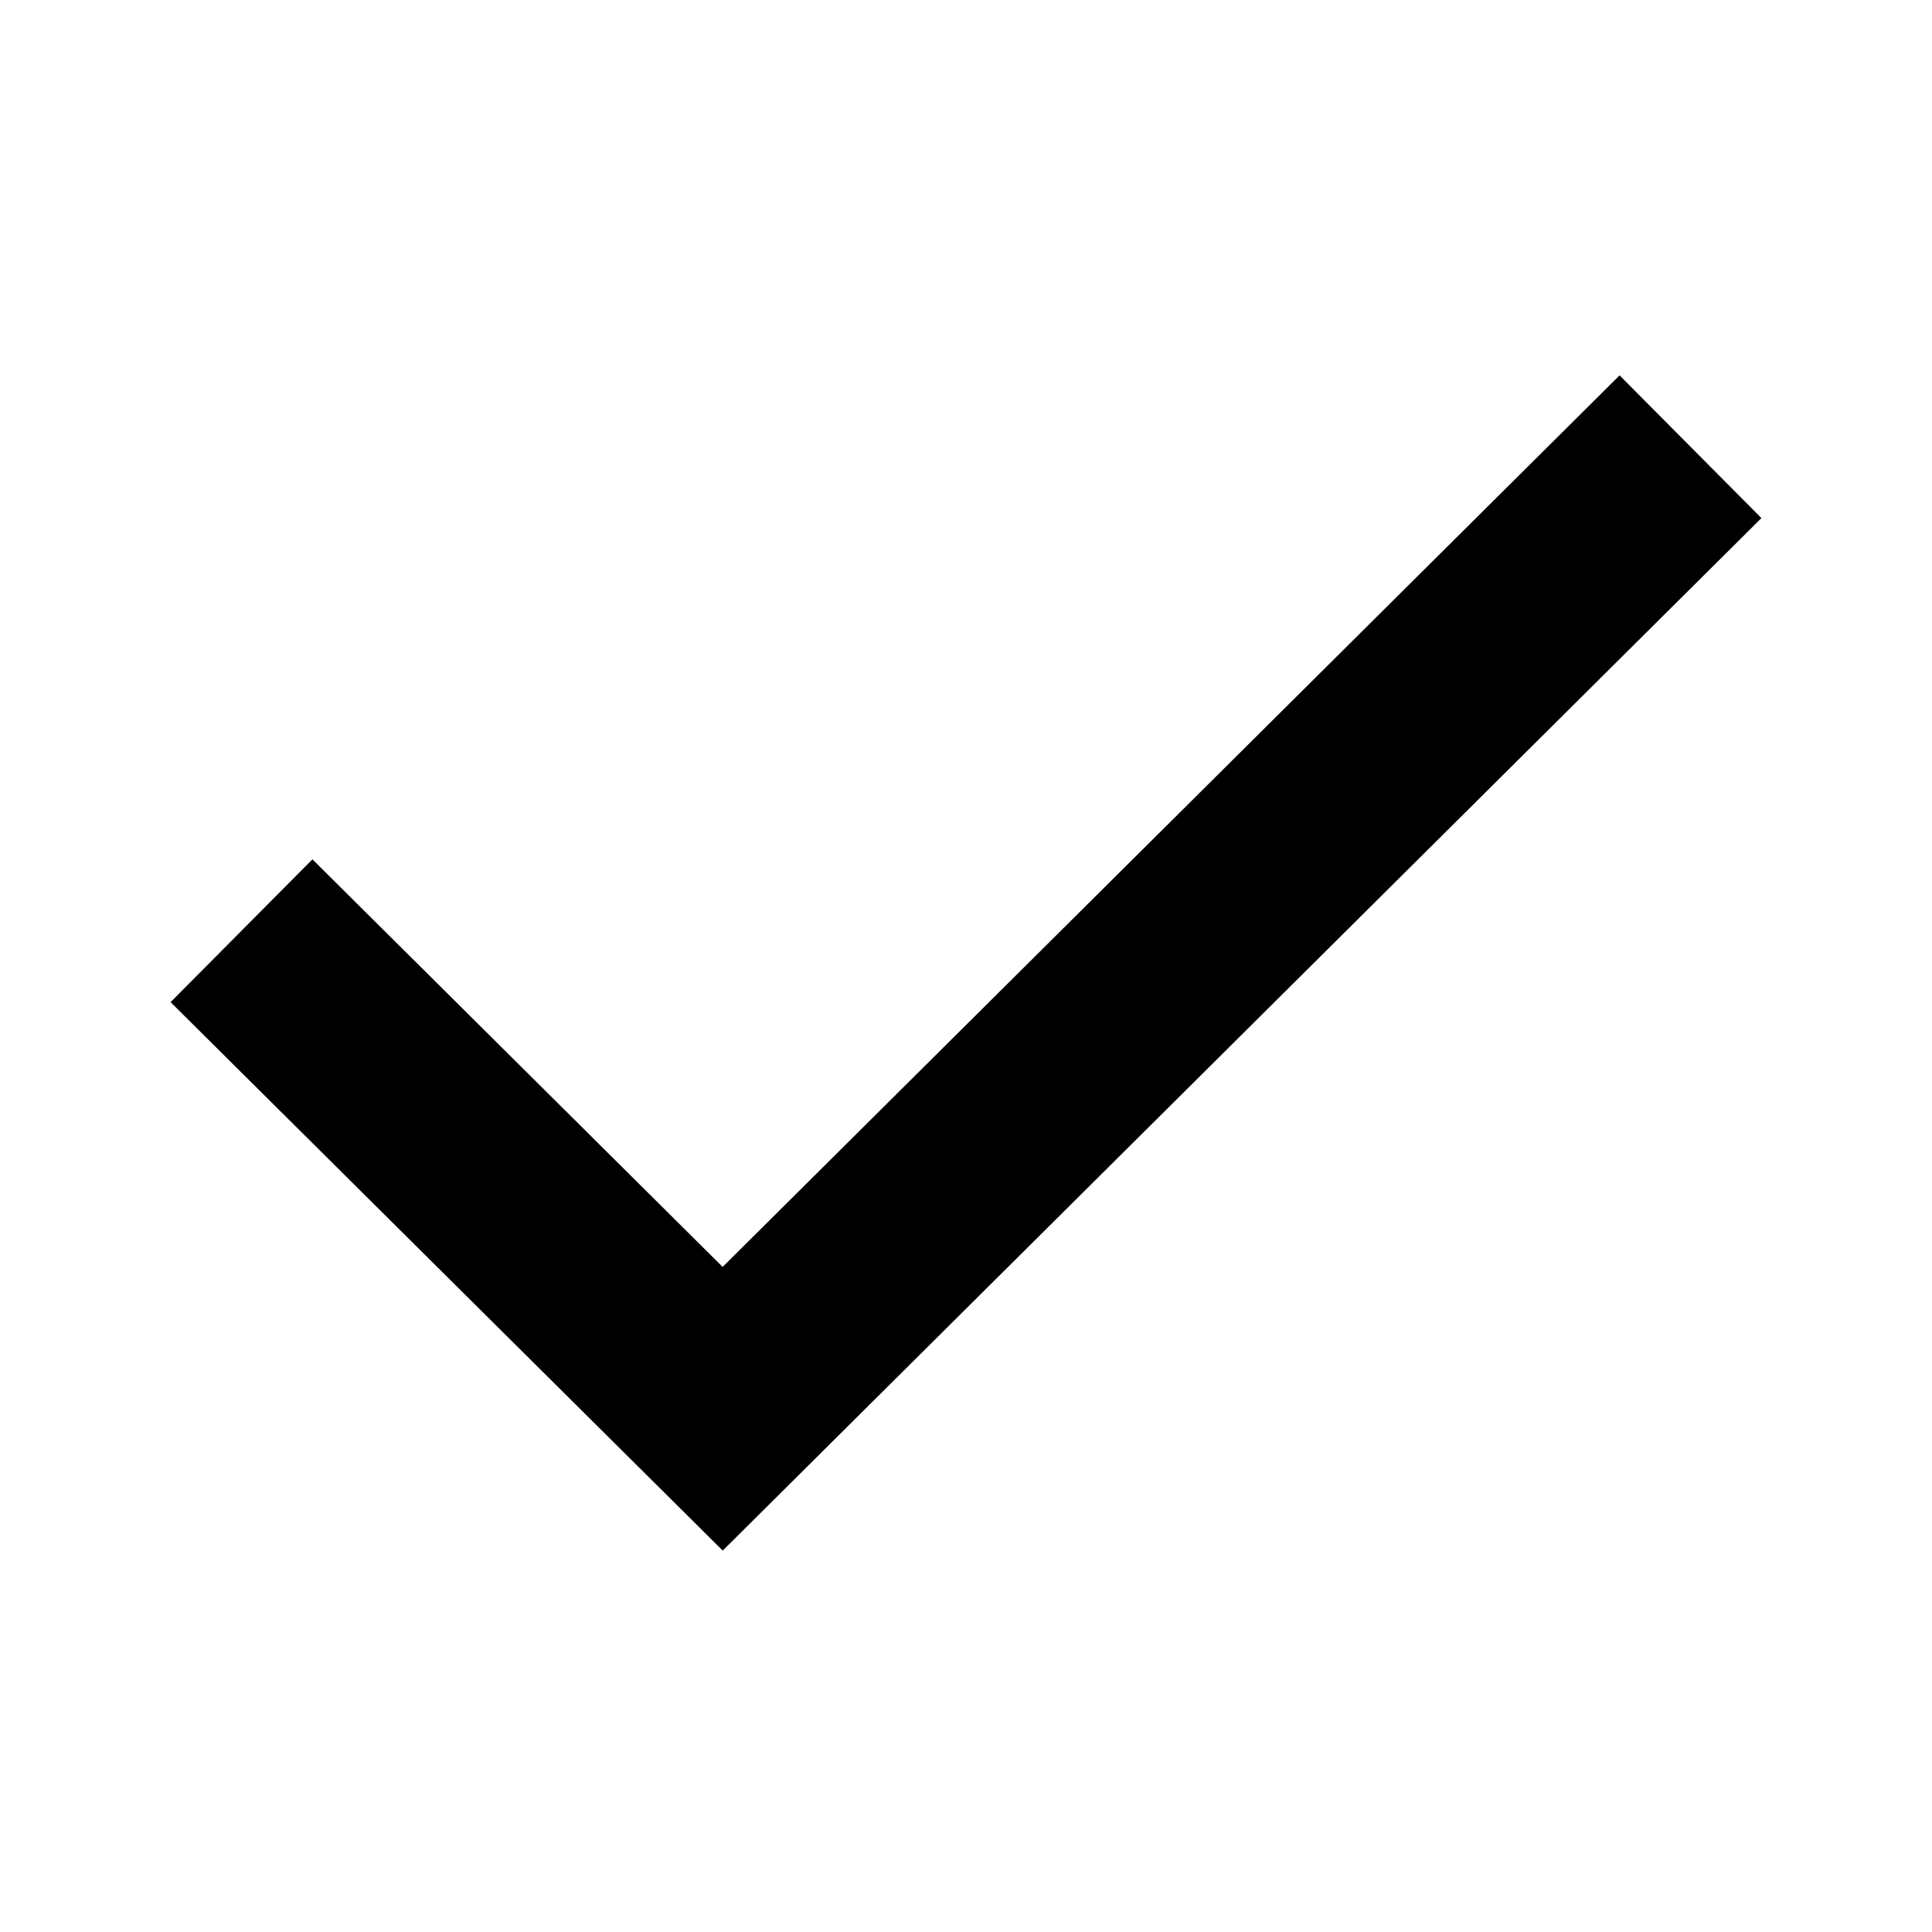
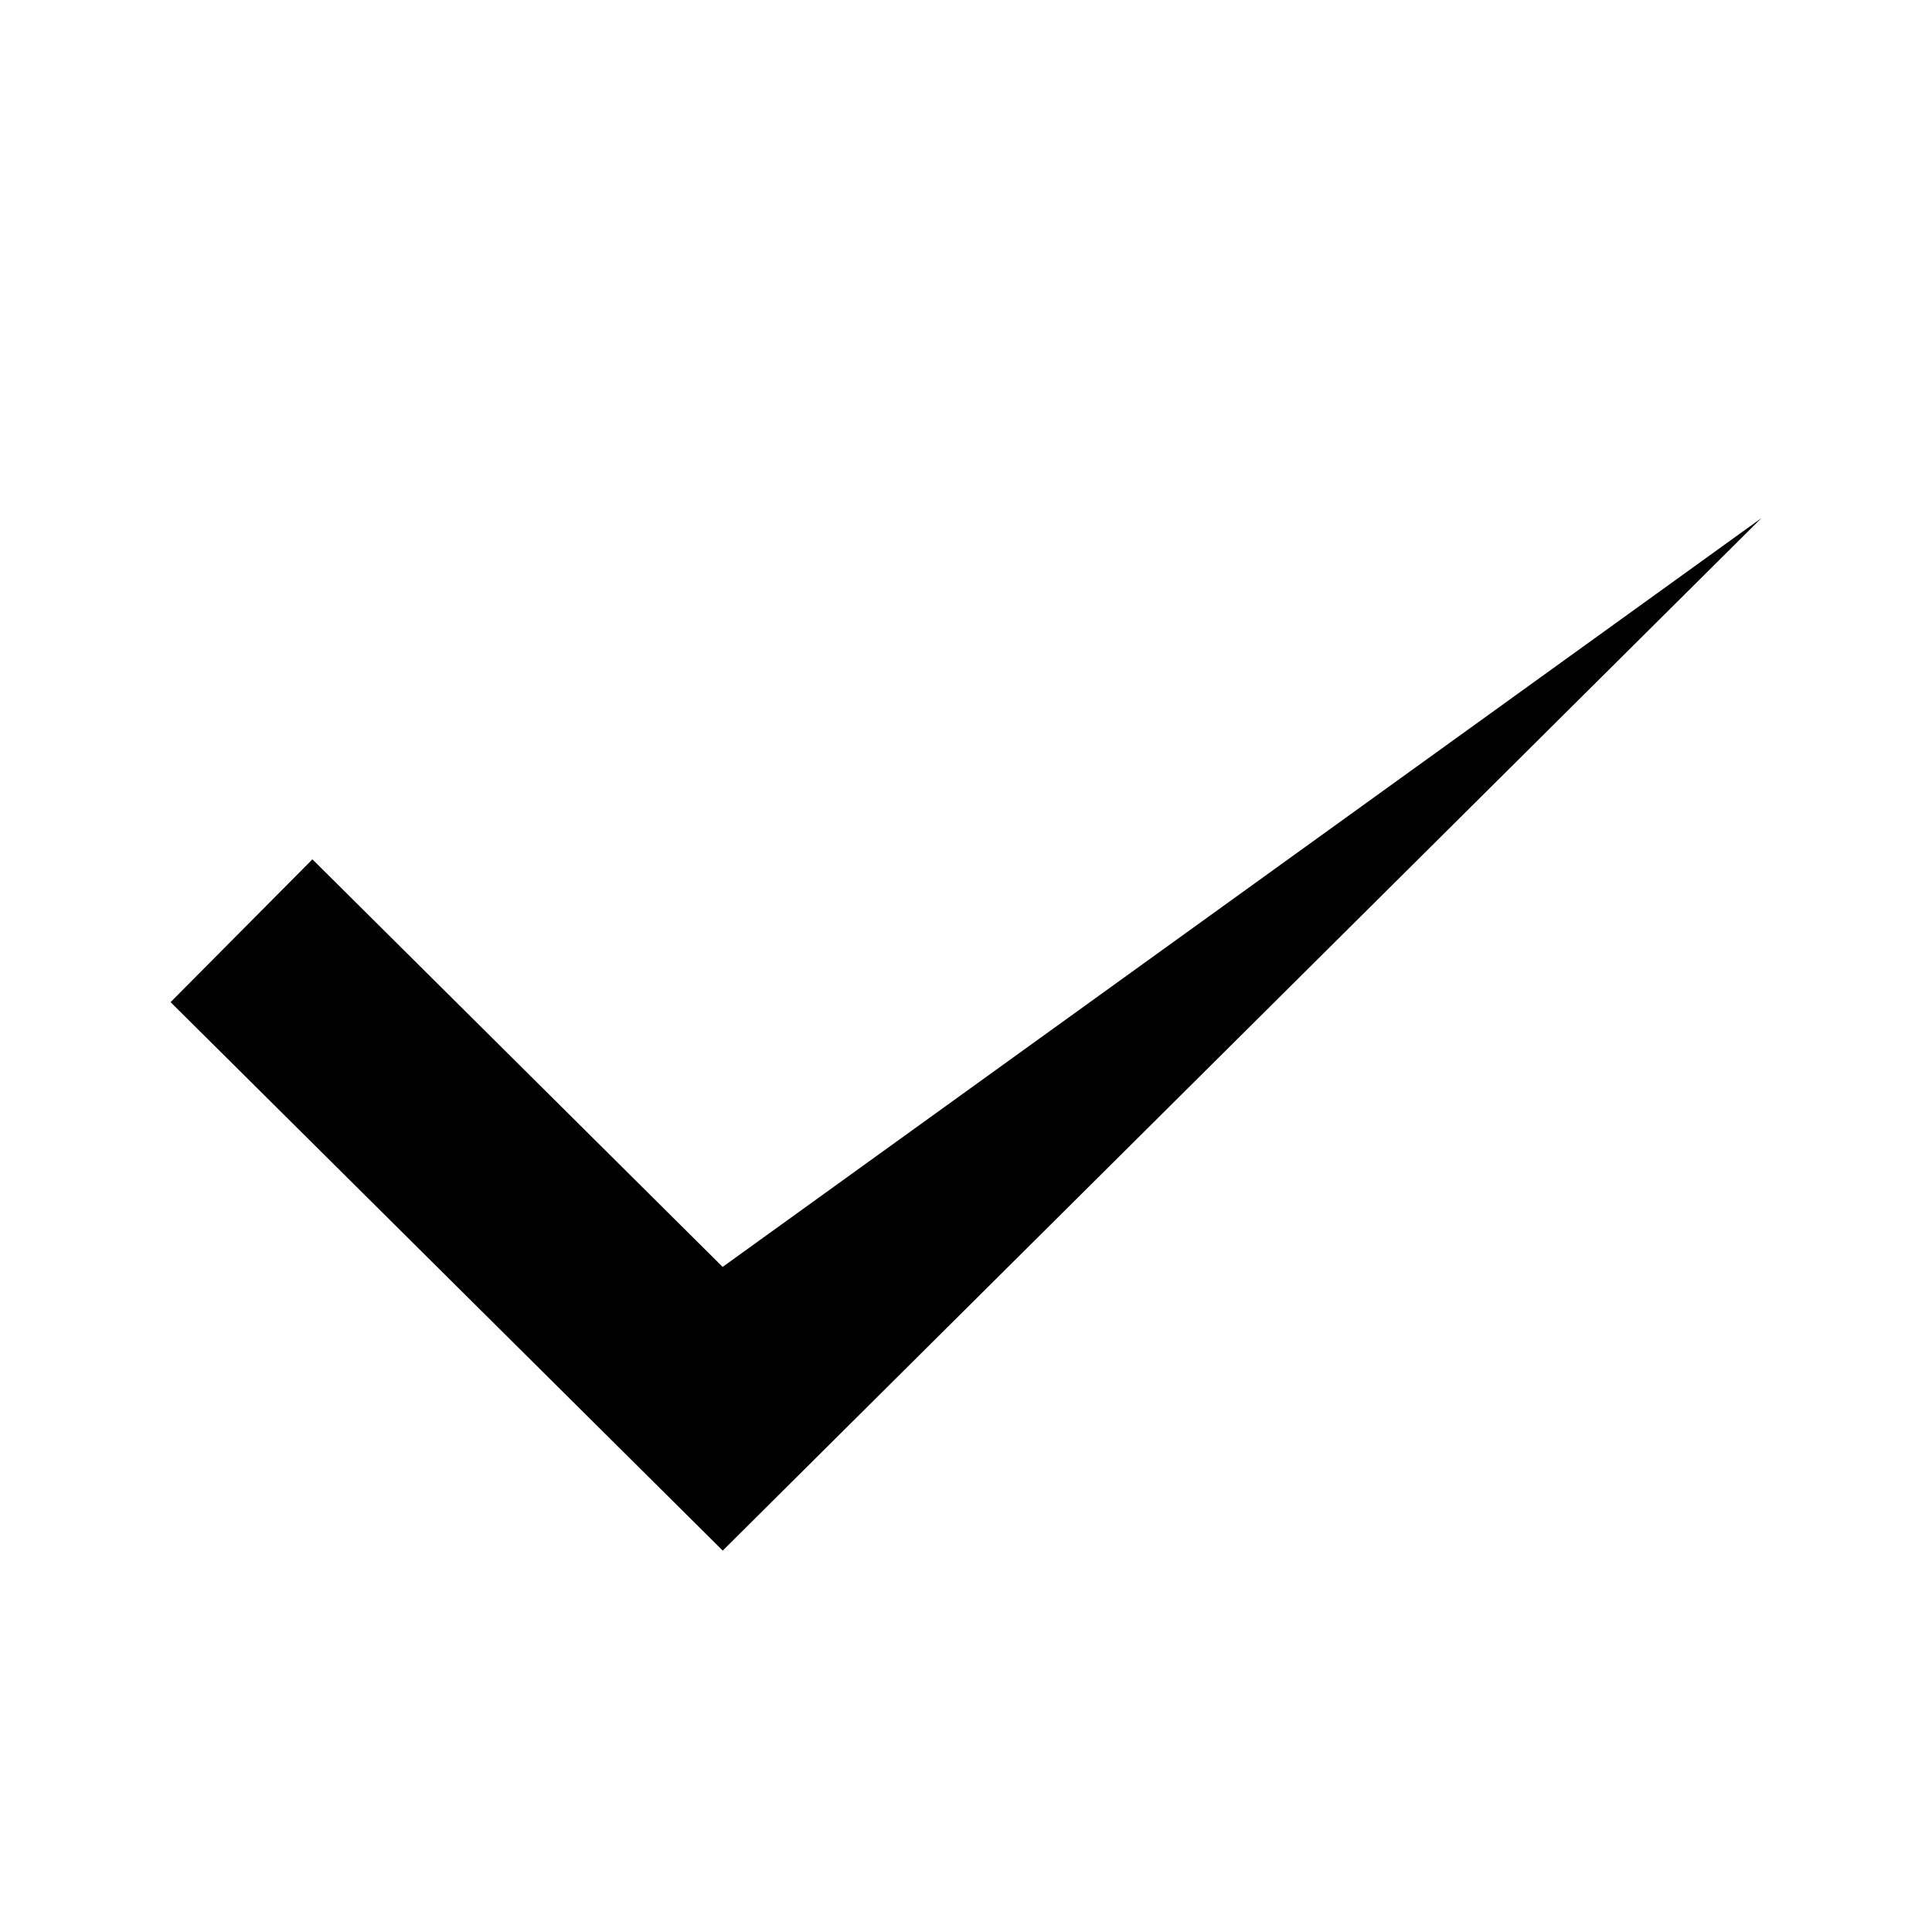
<svg xmlns="http://www.w3.org/2000/svg" width="24" height="24" viewBox="0 0 24 24" fill="none">
-   <path d="M21.881 6.436L20.119 4.663L8.977 15.738L3.881 10.675L2.119 12.449L8.978 19.262L21.881 6.436Z" fill="black" />
+   <path d="M21.881 6.436L8.977 15.738L3.881 10.675L2.119 12.449L8.978 19.262L21.881 6.436Z" fill="black" />
</svg>